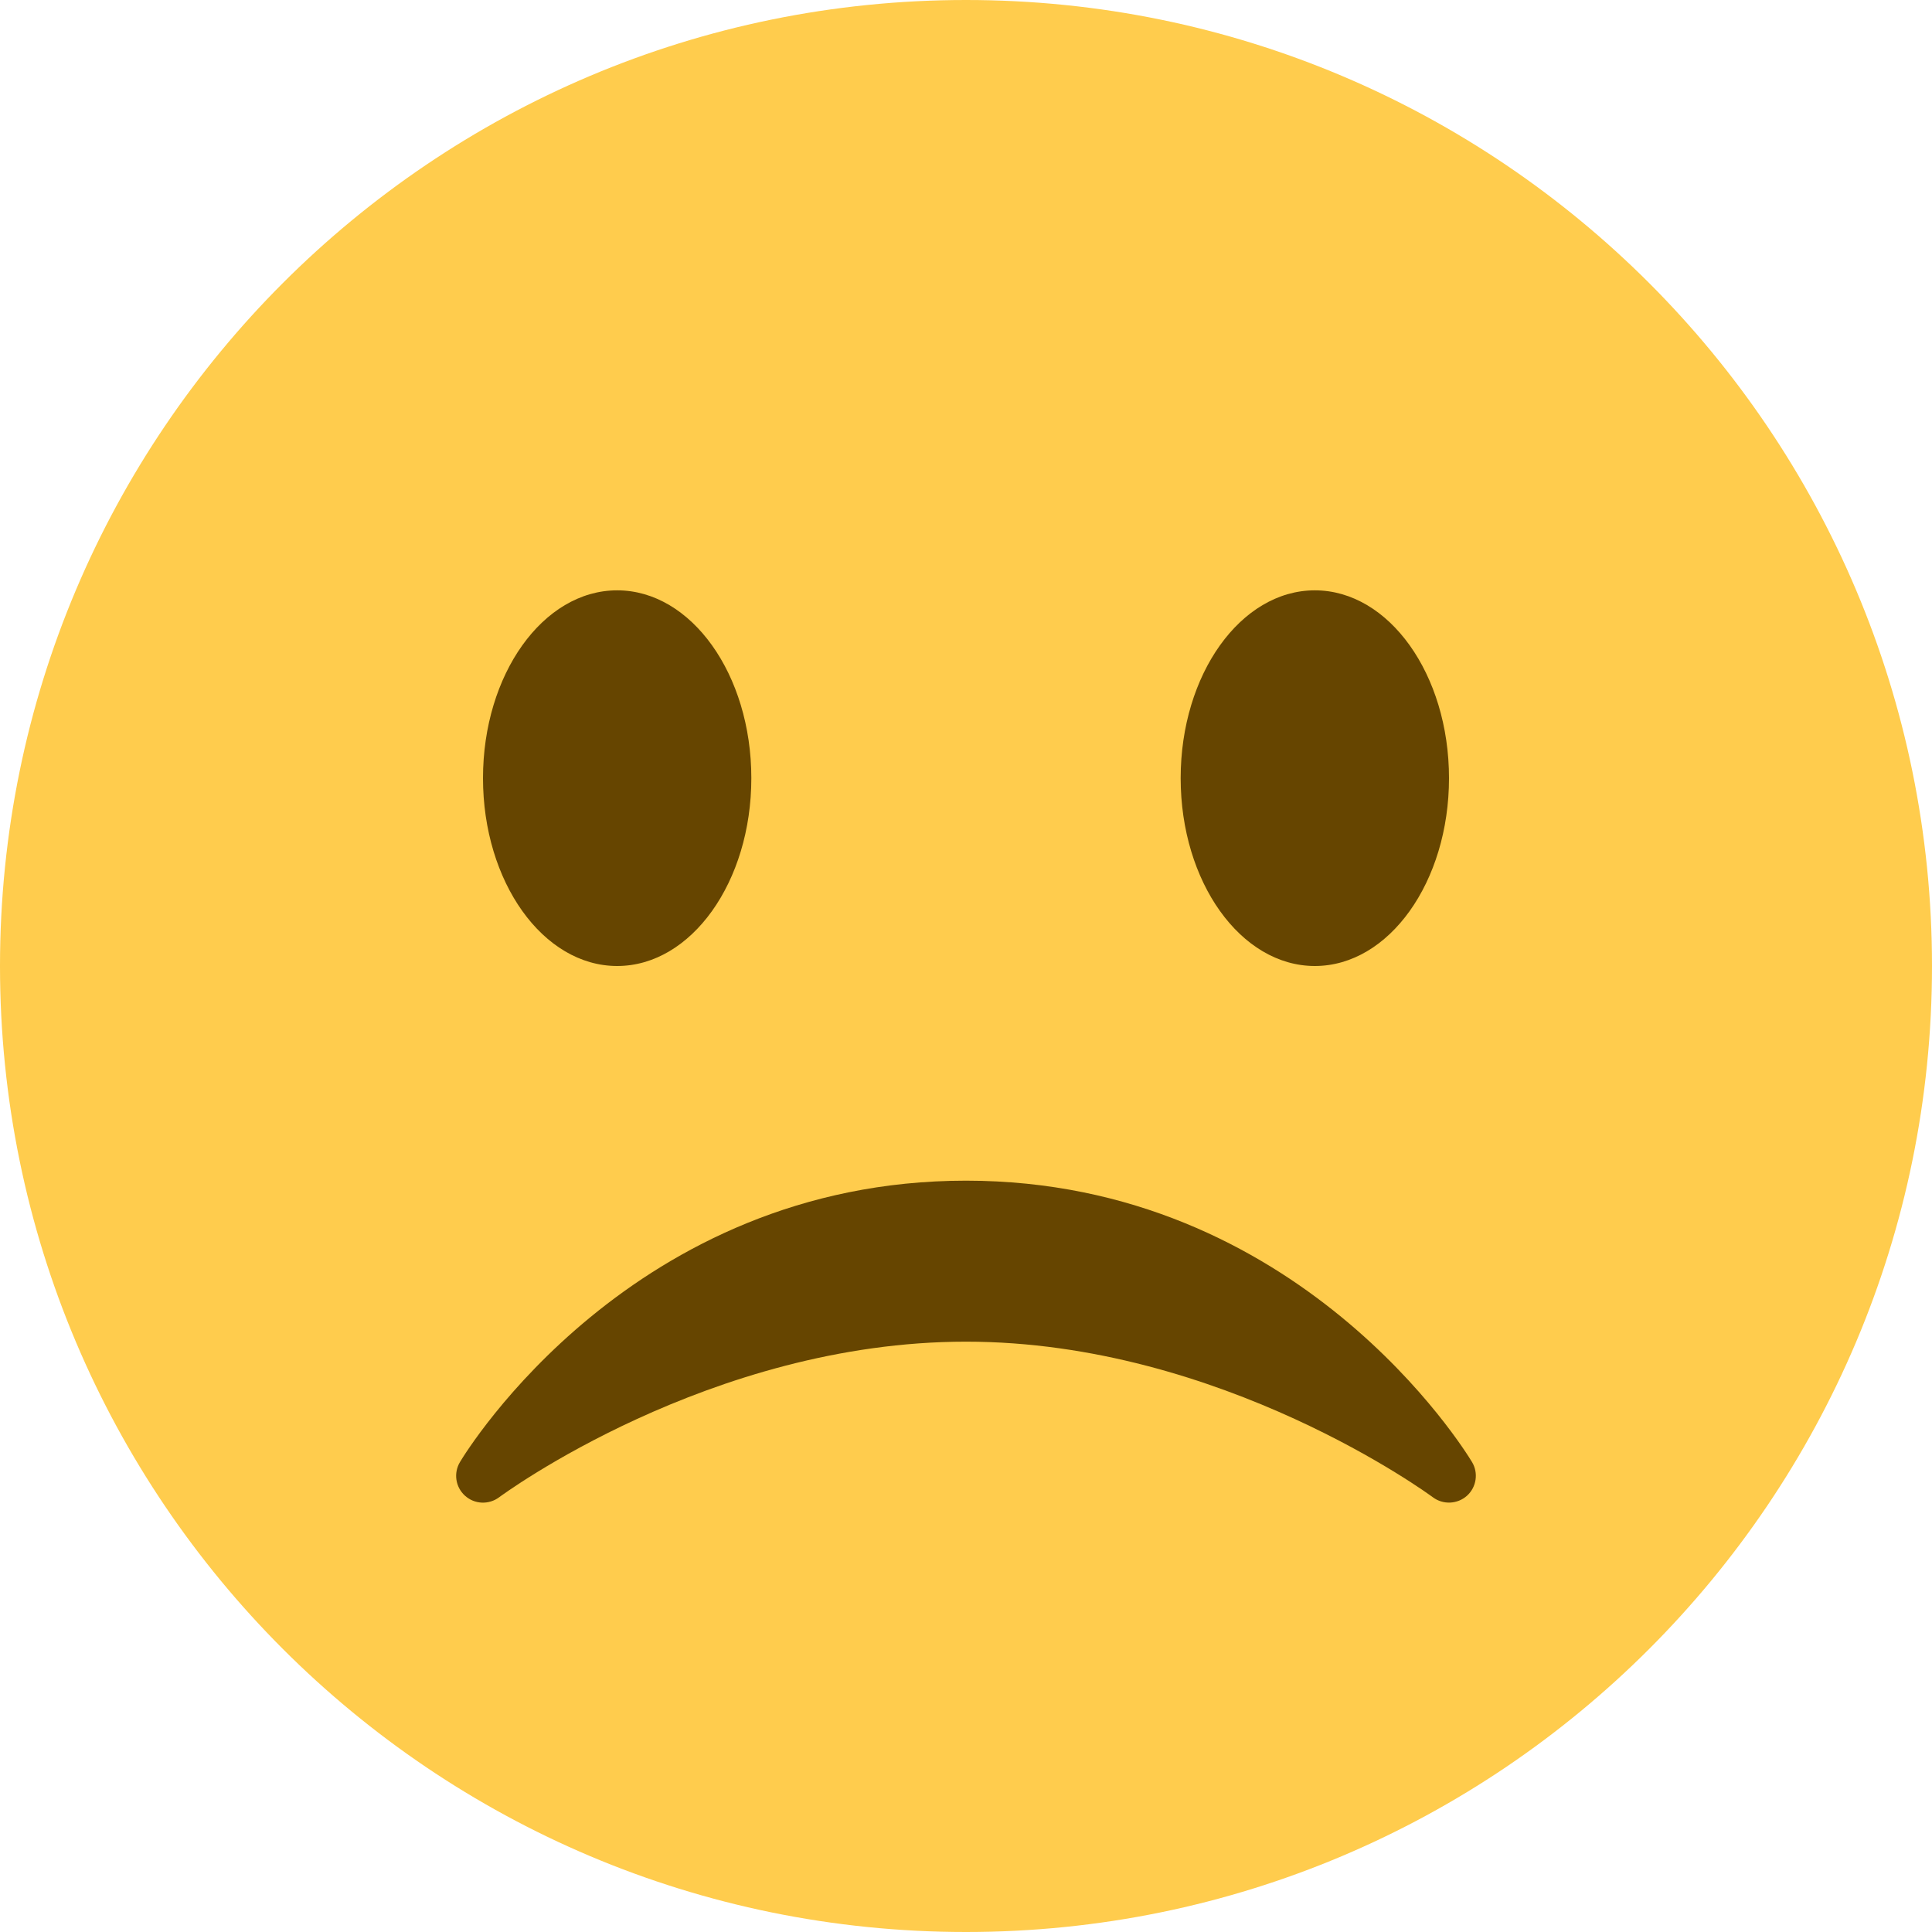
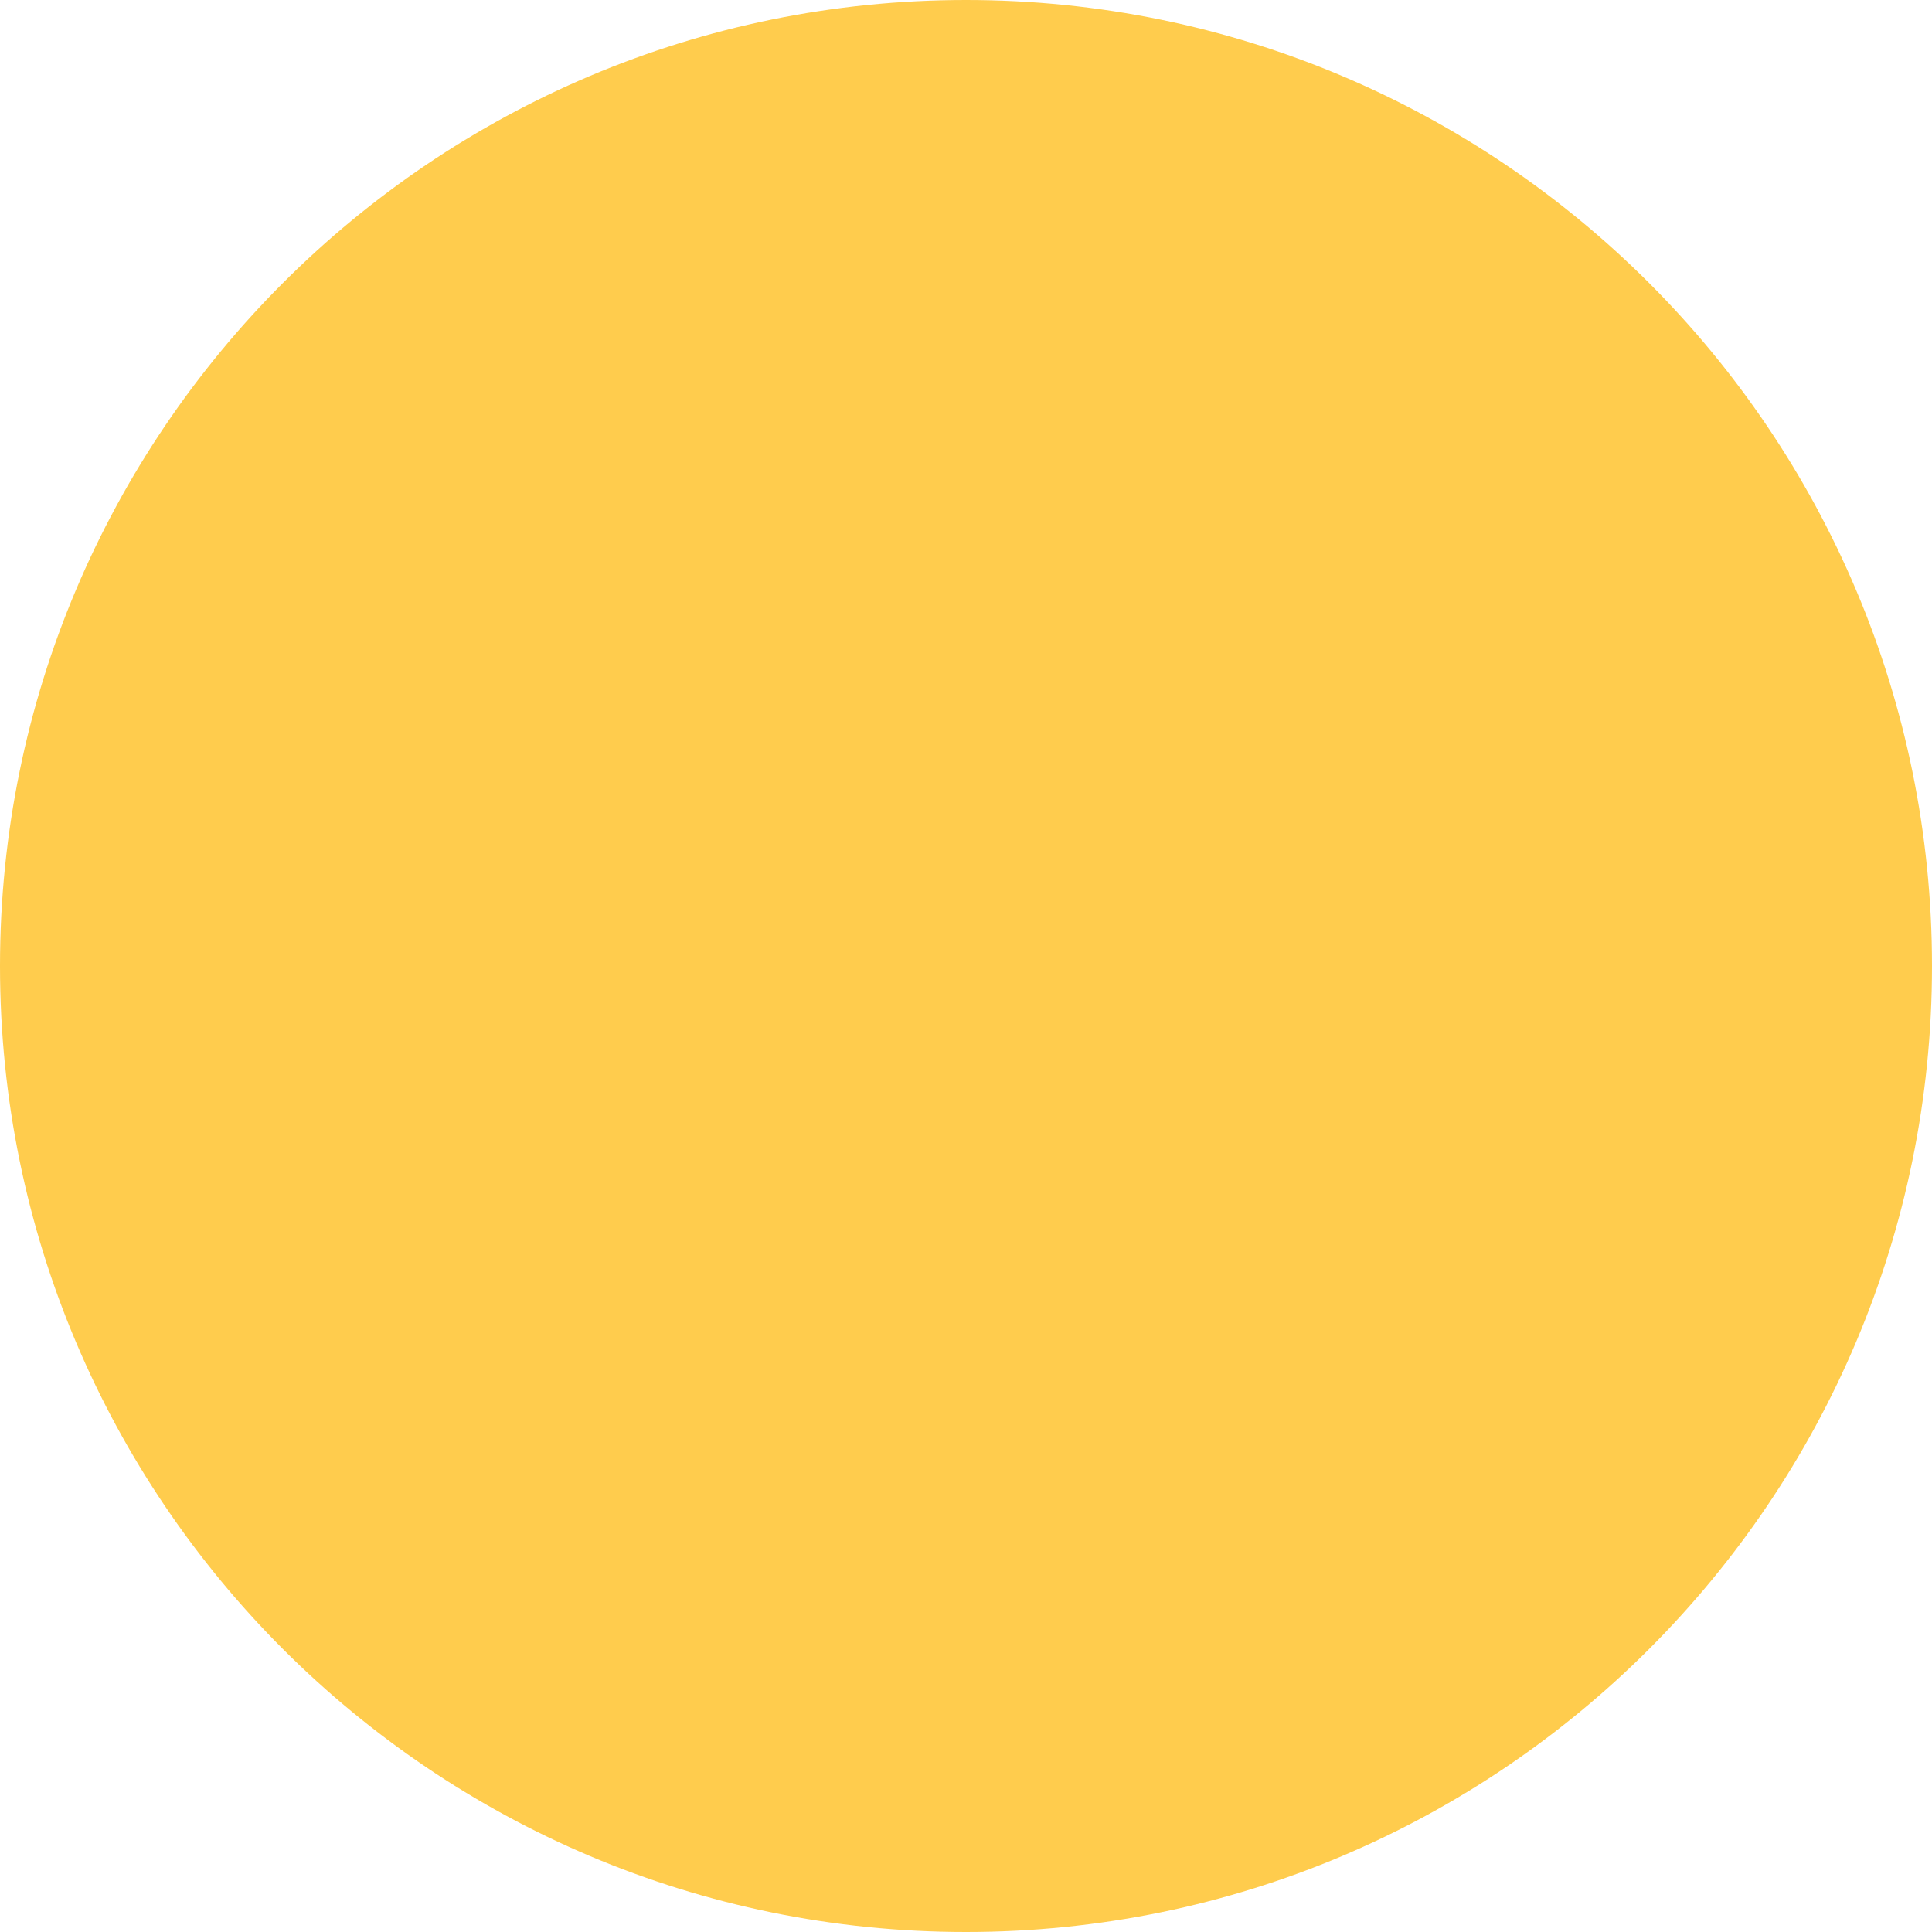
<svg xmlns="http://www.w3.org/2000/svg" width="36" height="36" viewBox="0 0 36 36" fill="none">
  <g clip-path="url(#clip0_7_29263)">
    <path d="M36 18C36 27.941 27.941 36 18 36C8.06 36 0 27.941 0 18C0 8.06 8.06 0 18 0C27.941 0 36 8.06 36 18Z" fill="#FFCC4D" />
-     <path d="M11.5 18C12.881 18 14 16.433 14 14.5C14 12.567 12.881 11 11.5 11C10.119 11 9 12.567 9 14.5C9 16.433 10.119 18 11.5 18Z" fill="#664500" />
-     <path d="M24.5 18C25.881 18 27 16.433 27 14.5C27 12.567 25.881 11 24.5 11C23.119 11 22 12.567 22 14.5C22 16.433 23.119 18 24.5 18Z" fill="#664500" />
-     <path d="M8.665 27.871C8.843 28.032 9.109 28.042 9.3 27.9C9.339 27.871 13.222 25 18 25C22.766 25 26.662 27.871 26.7 27.9C26.891 28.042 27.157 28.03 27.335 27.871C27.512 27.711 27.552 27.447 27.429 27.243C27.3 27.029 24.212 22 18 22C11.788 22 8.699 27.028 8.571 27.243C8.448 27.448 8.487 27.711 8.665 27.871Z" fill="#664500" />
  </g>
  <defs>
    <clipPath id="clip0_7_29263">
      <rect width="36" height="36" fill="white" />
    </clipPath>
  </defs>
</svg>